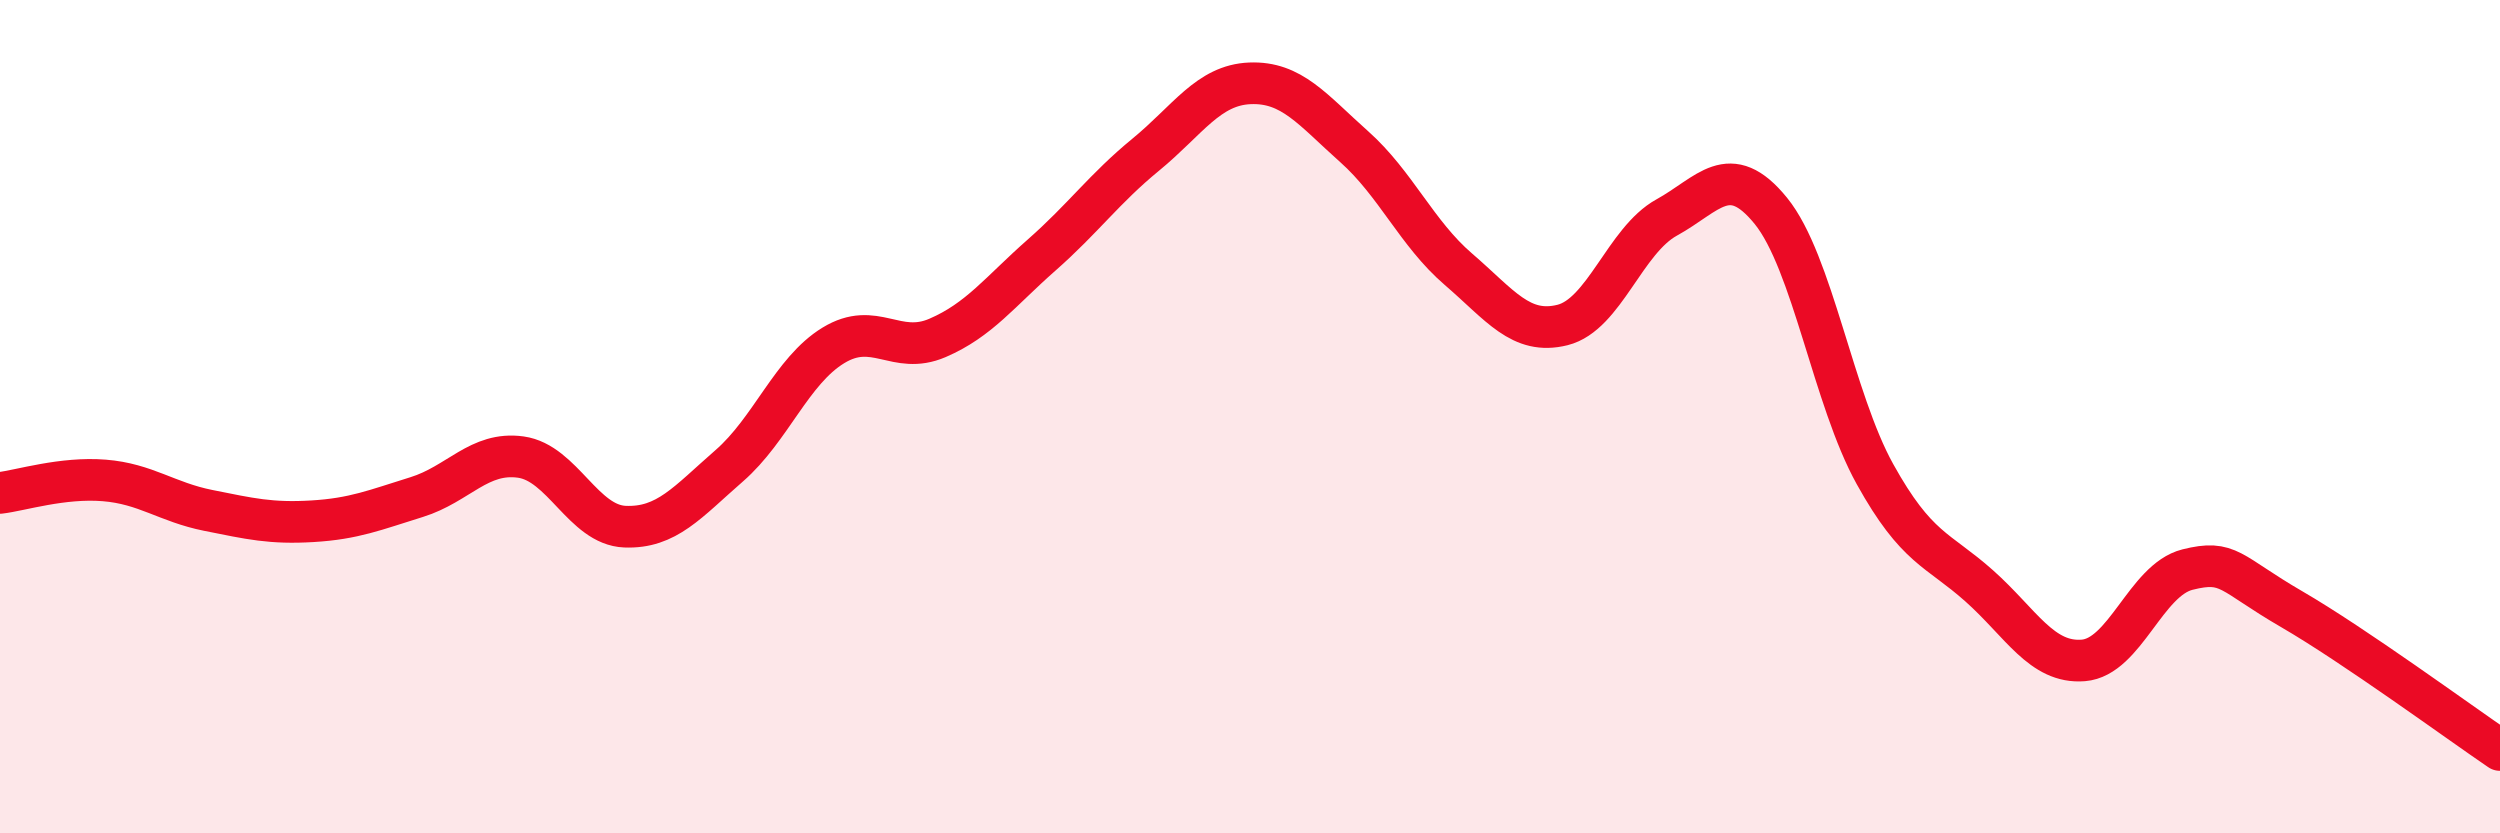
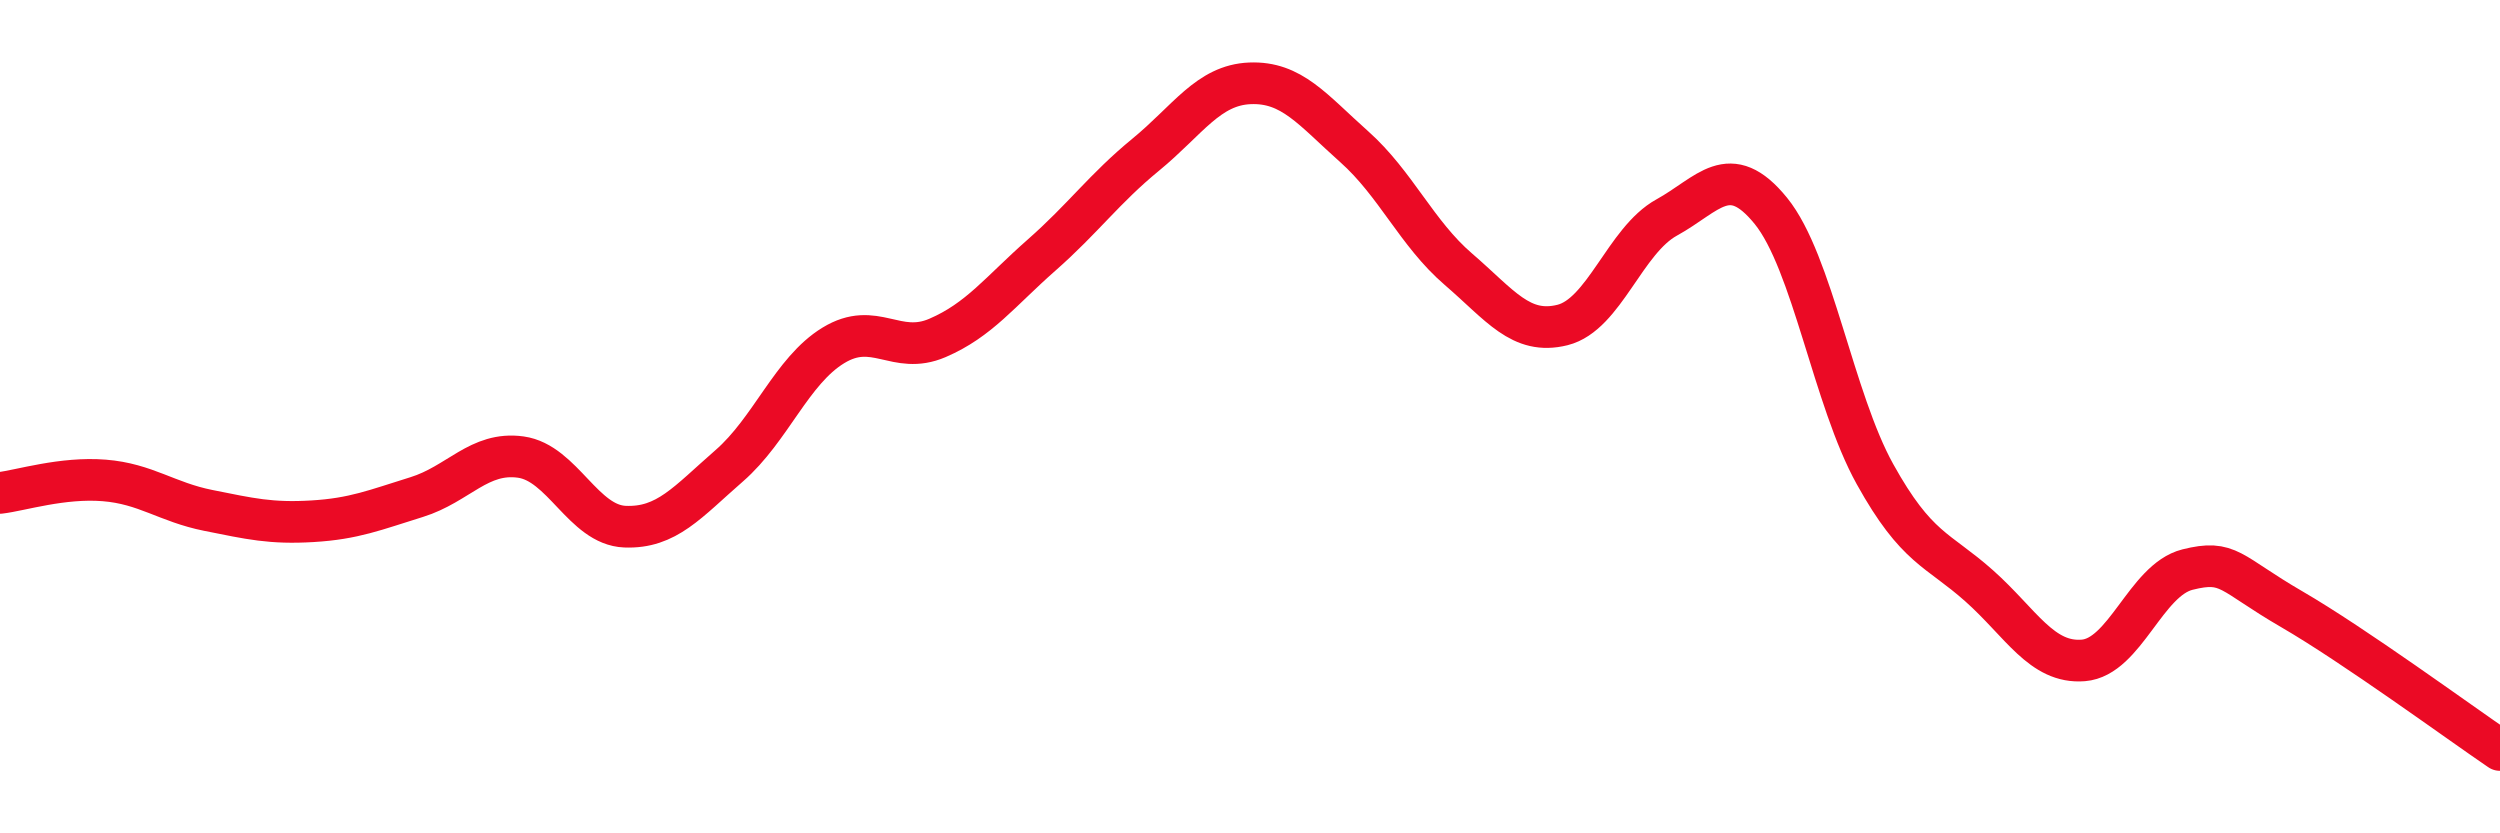
<svg xmlns="http://www.w3.org/2000/svg" width="60" height="20" viewBox="0 0 60 20">
-   <path d="M 0,11.83 C 0.5,11.77 1.5,11.45 2.5,11.53 C 3.5,11.61 4,12.05 5,12.25 C 6,12.45 6.5,12.57 7.5,12.51 C 8.5,12.45 9,12.24 10,11.93 C 11,11.62 11.5,10.83 12.5,10.97 C 13.5,11.11 14,12.6 15,12.64 C 16,12.68 16.5,12.05 17.5,11.18 C 18.5,10.31 19,8.9 20,8.29 C 21,7.68 21.5,8.54 22.5,8.11 C 23.5,7.68 24,7 25,6.12 C 26,5.24 26.5,4.53 27.5,3.71 C 28.5,2.89 29,2.04 30,2 C 31,1.96 31.5,2.63 32.5,3.52 C 33.5,4.41 34,5.6 35,6.46 C 36,7.32 36.5,8.05 37.5,7.8 C 38.5,7.55 39,5.77 40,5.22 C 41,4.67 41.5,3.83 42.5,5.06 C 43.5,6.29 44,9.58 45,11.38 C 46,13.18 46.5,13.17 47.5,14.06 C 48.5,14.95 49,15.93 50,15.85 C 51,15.77 51.5,13.92 52.5,13.67 C 53.5,13.42 53.5,13.75 55,14.62 C 56.5,15.49 59,17.32 60,18L60 20L0 20Z" fill="#EB0A25" opacity="0.1" stroke-linecap="round" stroke-linejoin="round" />
  <path d="M 0,11.83 C 0.5,11.77 1.5,11.45 2.5,11.53 C 3.5,11.61 4,12.05 5,12.25 C 6,12.45 6.5,12.57 7.5,12.51 C 8.5,12.45 9,12.24 10,11.93 C 11,11.62 11.5,10.83 12.5,10.97 C 13.5,11.11 14,12.6 15,12.64 C 16,12.68 16.5,12.05 17.5,11.18 C 18.5,10.31 19,8.9 20,8.29 C 21,7.68 21.5,8.54 22.5,8.11 C 23.5,7.68 24,7 25,6.12 C 26,5.24 26.5,4.53 27.5,3.71 C 28.5,2.89 29,2.04 30,2 C 31,1.96 31.5,2.63 32.5,3.52 C 33.5,4.41 34,5.6 35,6.46 C 36,7.32 36.5,8.05 37.5,7.8 C 38.5,7.55 39,5.77 40,5.22 C 41,4.67 41.5,3.83 42.5,5.06 C 43.5,6.29 44,9.58 45,11.38 C 46,13.18 46.5,13.17 47.5,14.06 C 48.5,14.95 49,15.93 50,15.85 C 51,15.77 51.5,13.92 52.5,13.67 C 53.5,13.42 53.5,13.75 55,14.62 C 56.5,15.49 59,17.32 60,18" stroke="#EB0A25" stroke-width="1" fill="none" stroke-linecap="round" stroke-linejoin="round" />
</svg>